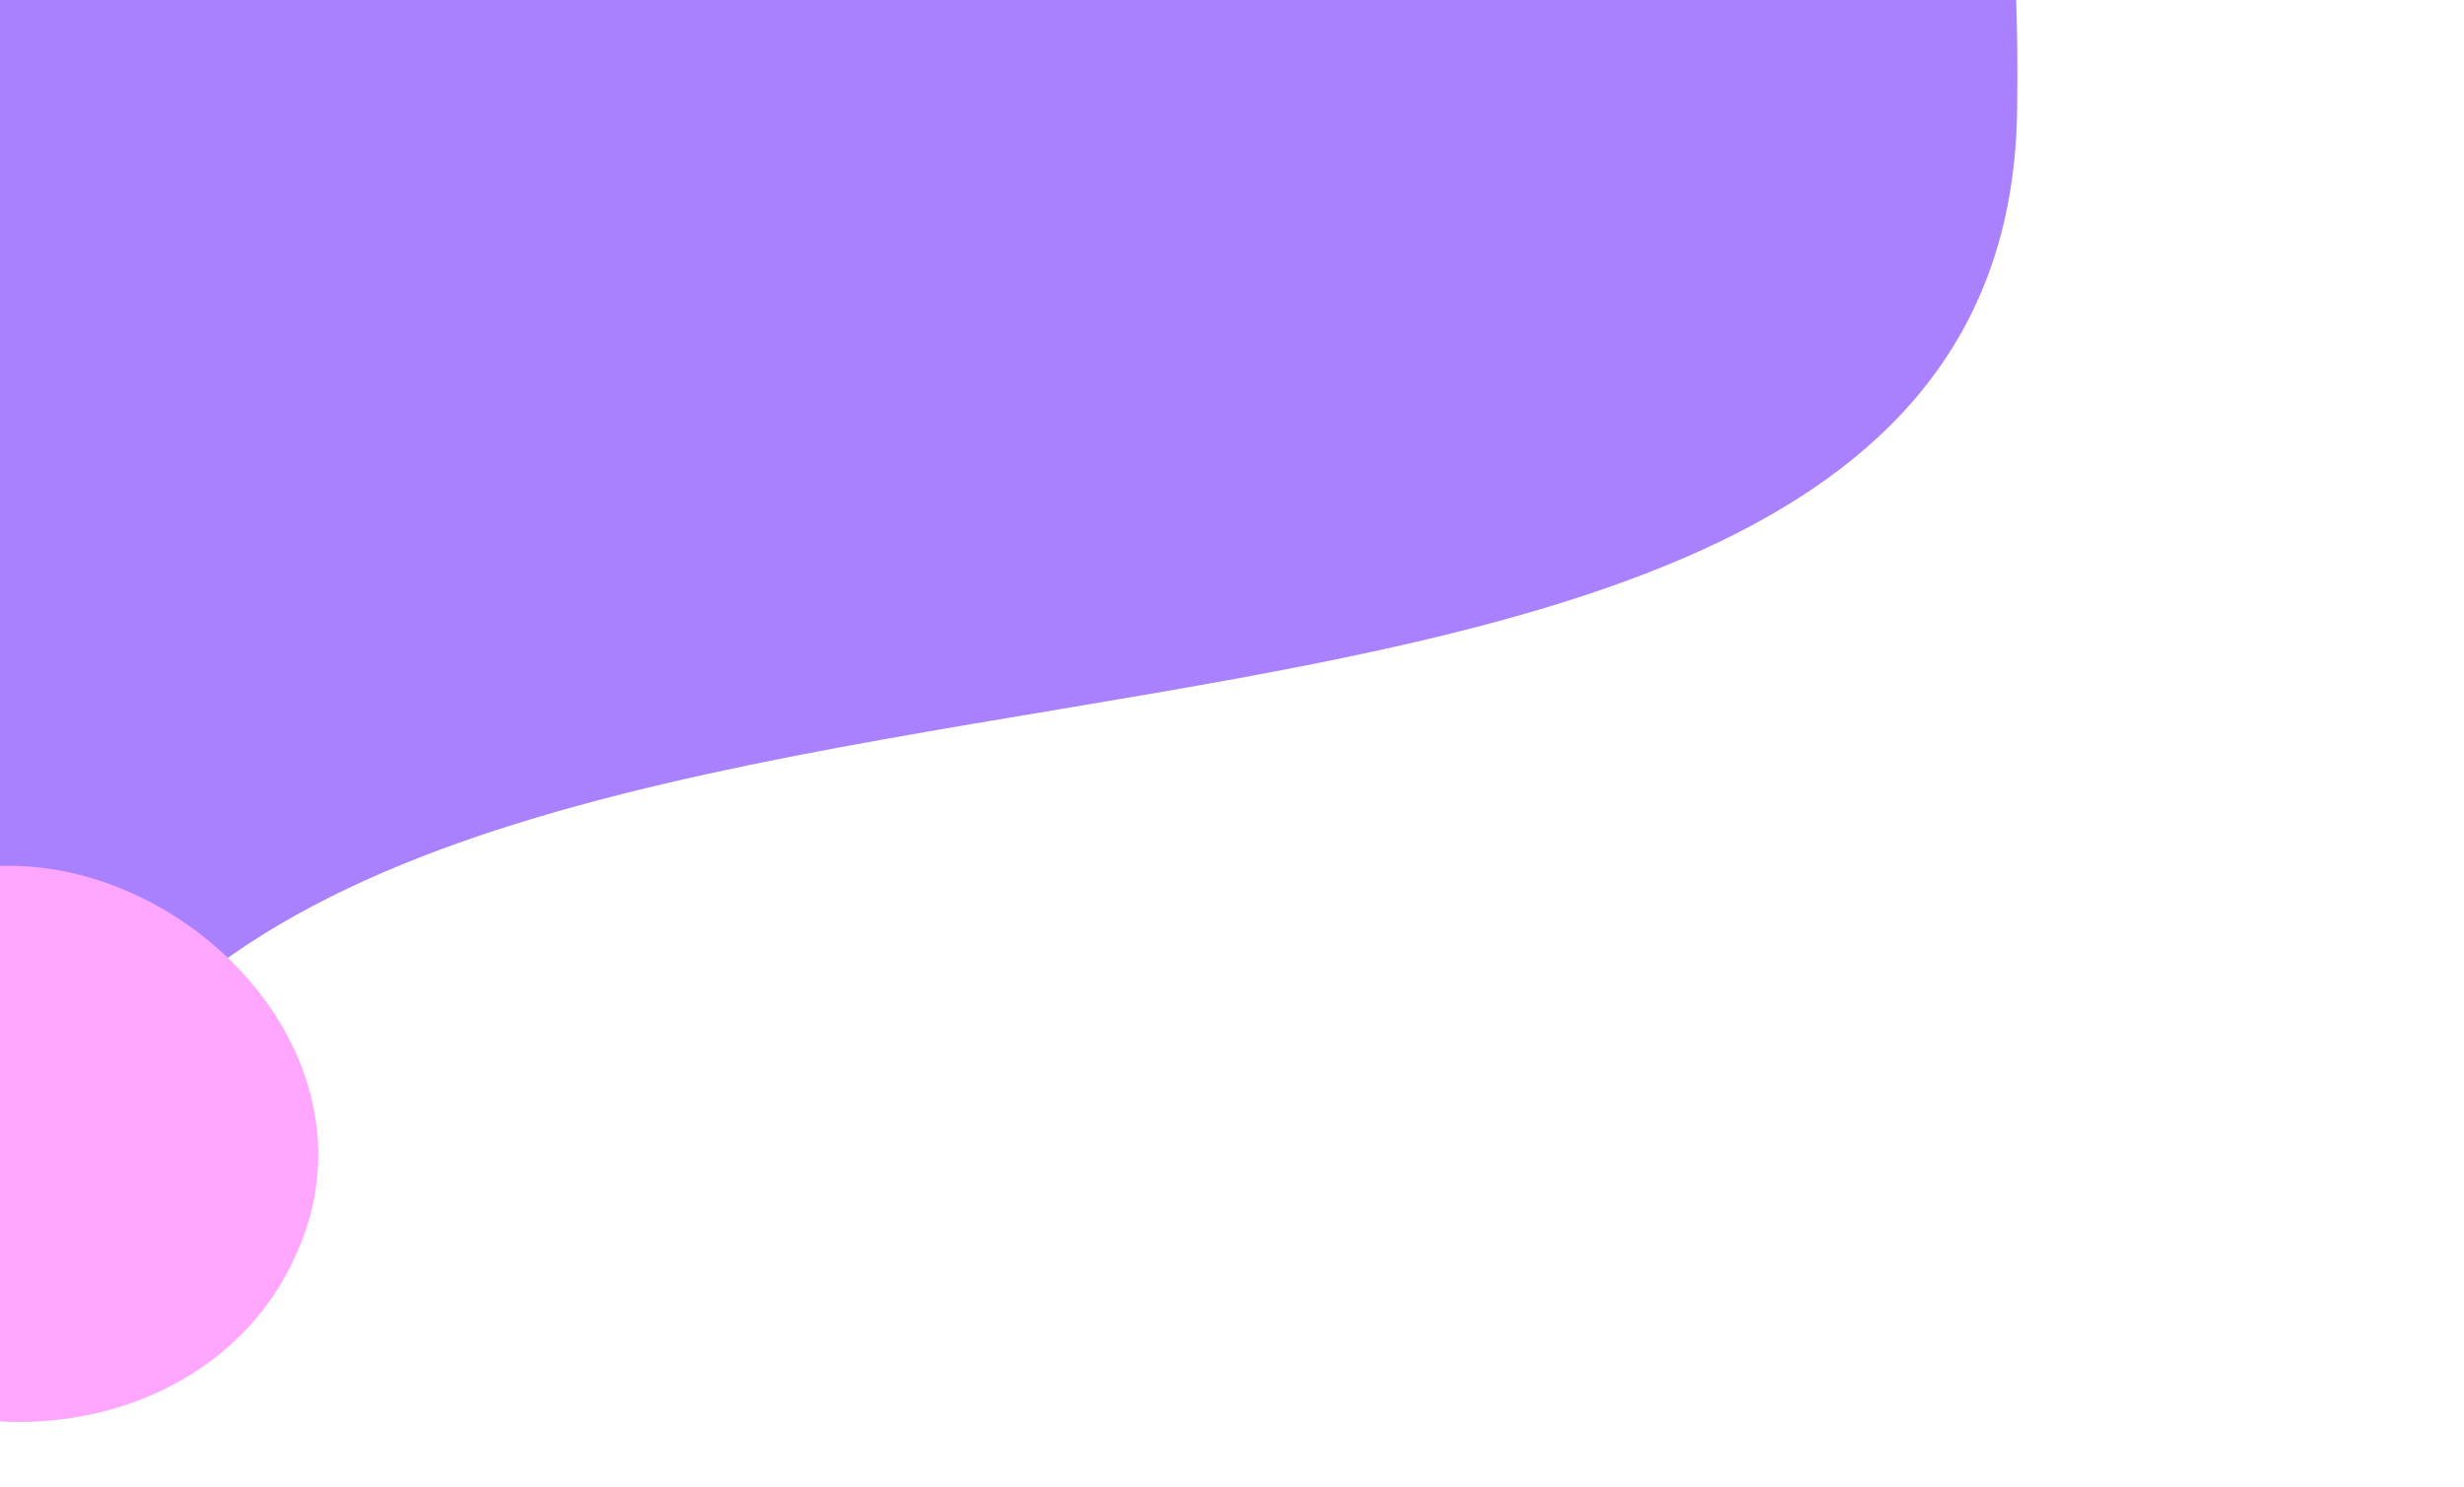
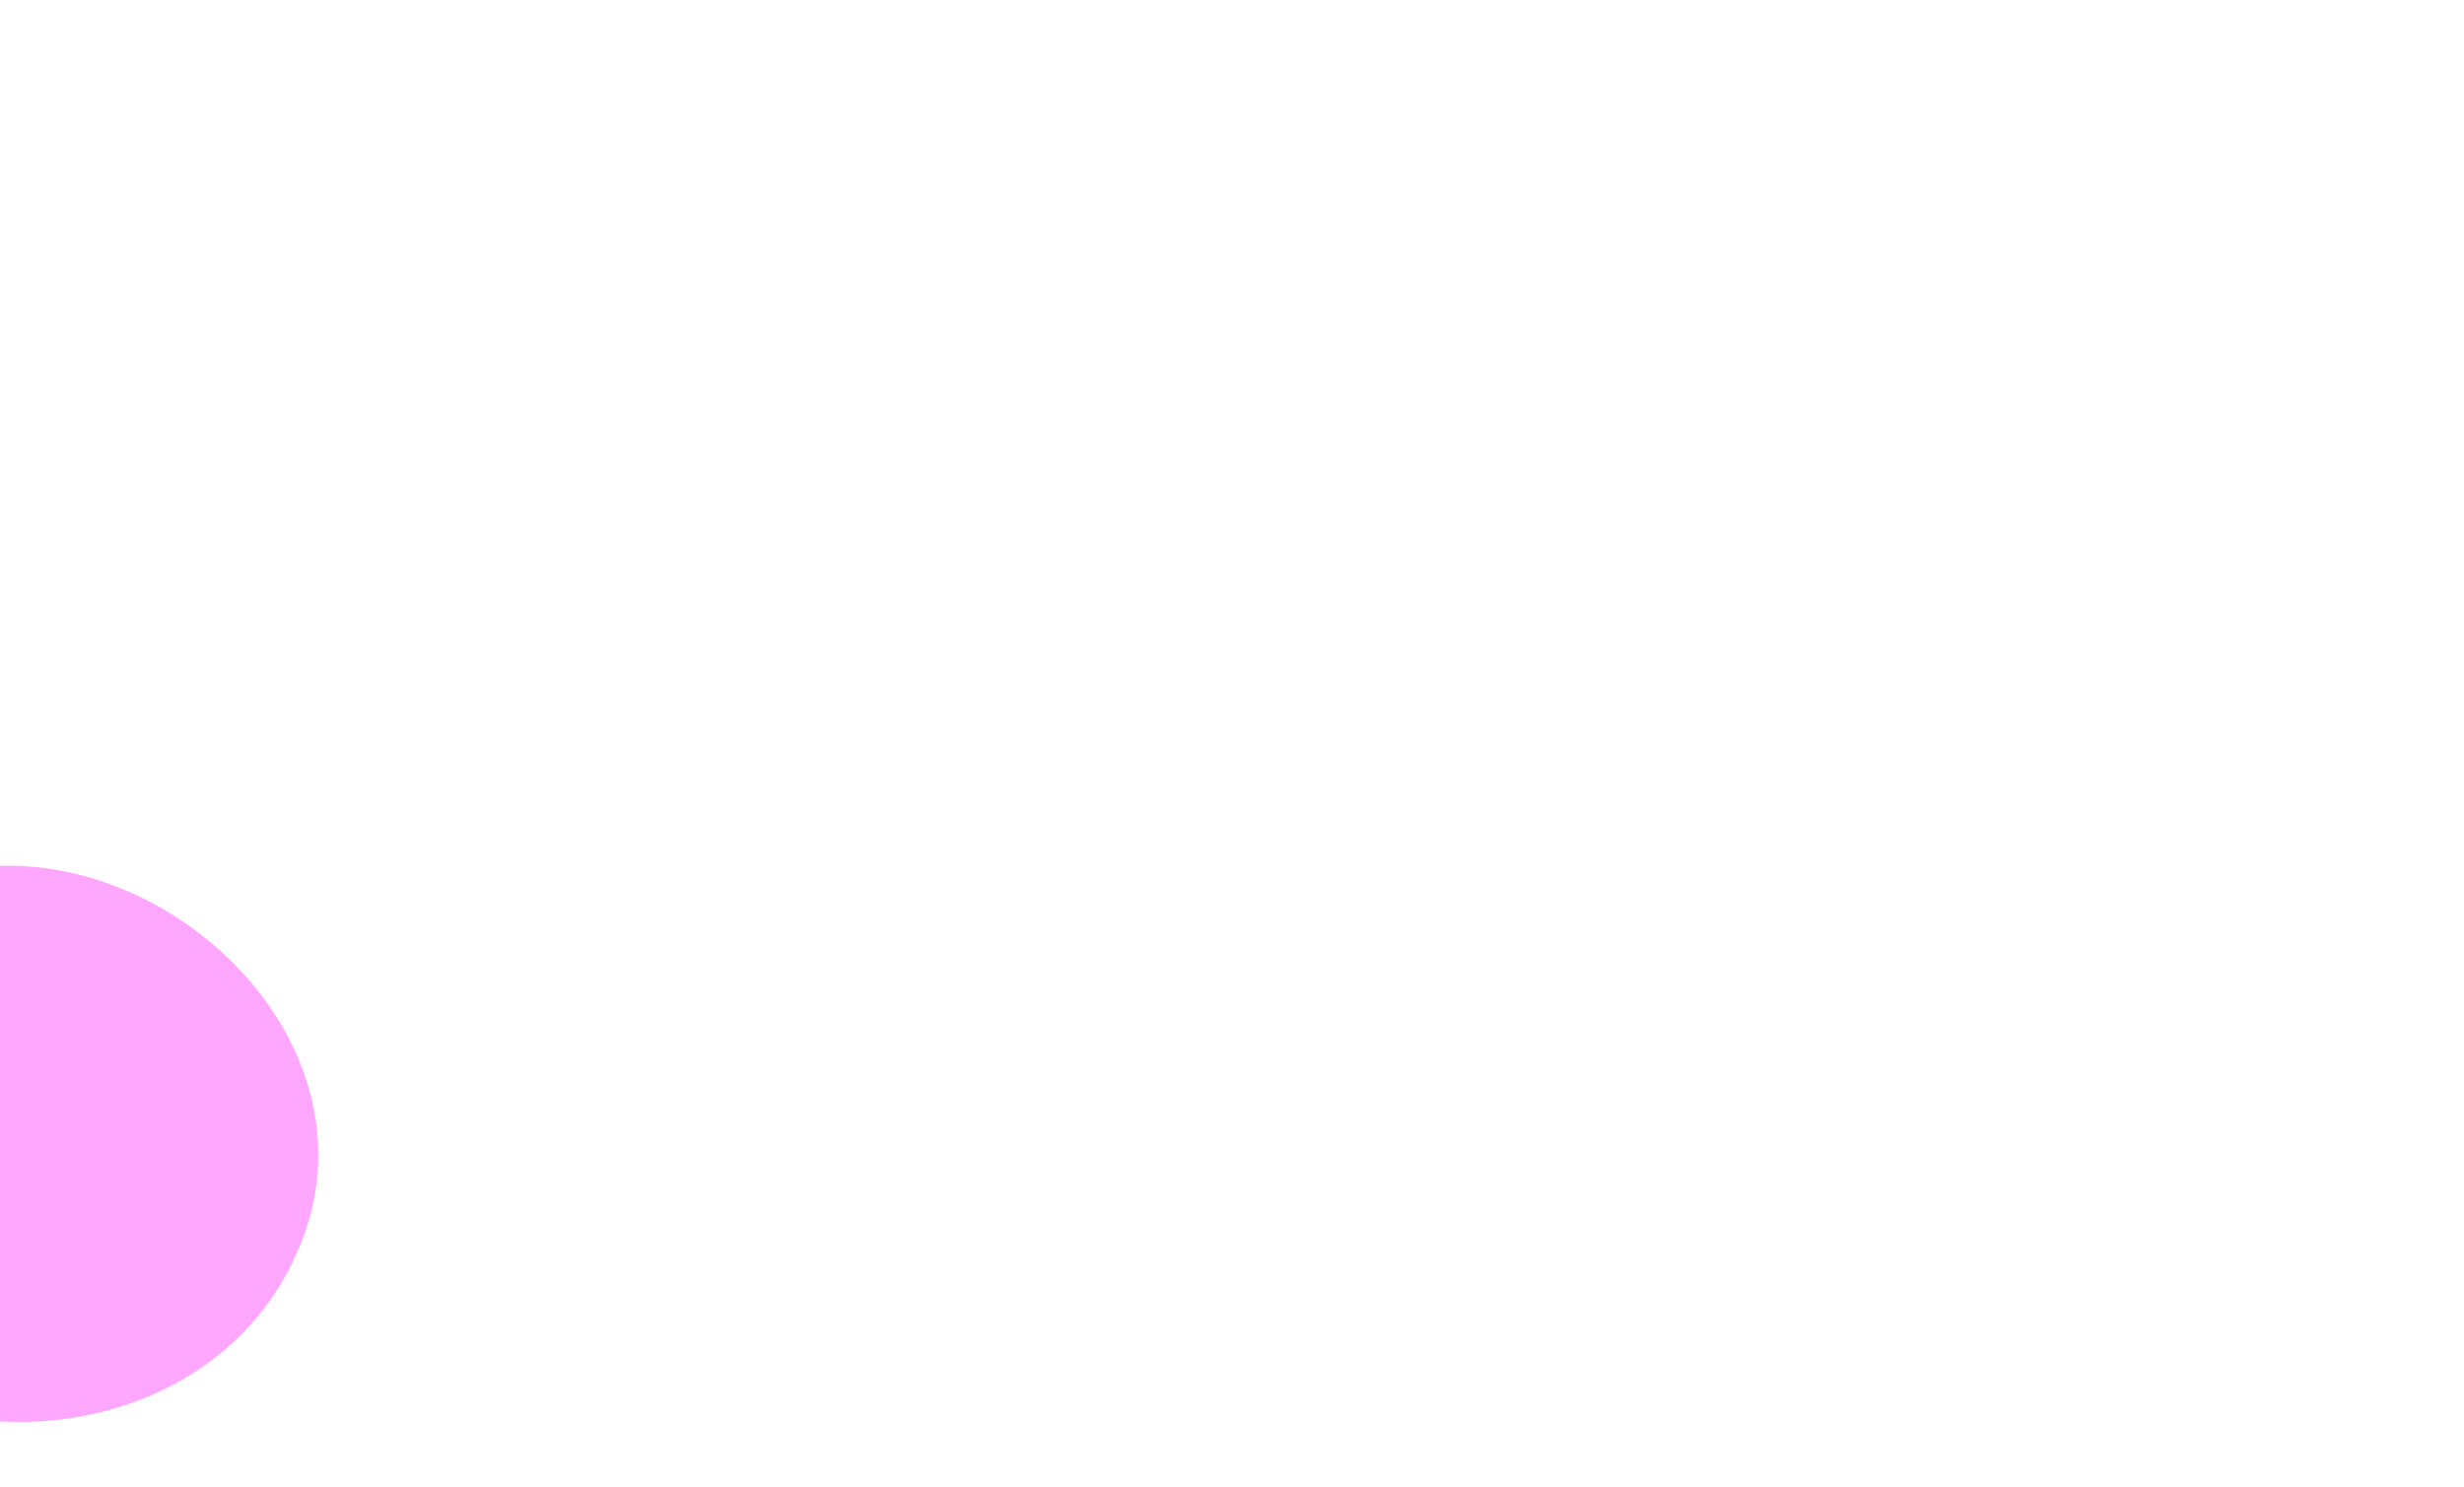
<svg xmlns="http://www.w3.org/2000/svg" version="1.1" id="Layer_1" x="0px" y="0px" viewBox="0 0 993.1 599.5" style="enable-background:new 0 0 993.1 599.5;" xml:space="preserve">
  <style type="text/css">
	.st0{fill:#a981ff;}
	.st1{fill:#ffa6ff;}
</style>
-   <path class="st0" d="M0,540.1c2.6-6.2,4.4-12,5.3-17.3C60.8,177.5,808.8,395.4,813,44c0.2-16.1,0.1-30.7-0.4-44H0V540.1z" />
  <path class="st1" d="M117.1,510.5c-40.6,80.3-166.5,84.1-215,7.9c-48.9-76.7,5.4-161.3,92-169c77-6.7,157.1,71.4,128.1,149.4  C120.7,502.9,118.9,506.7,117.1,510.5z" />
</svg>